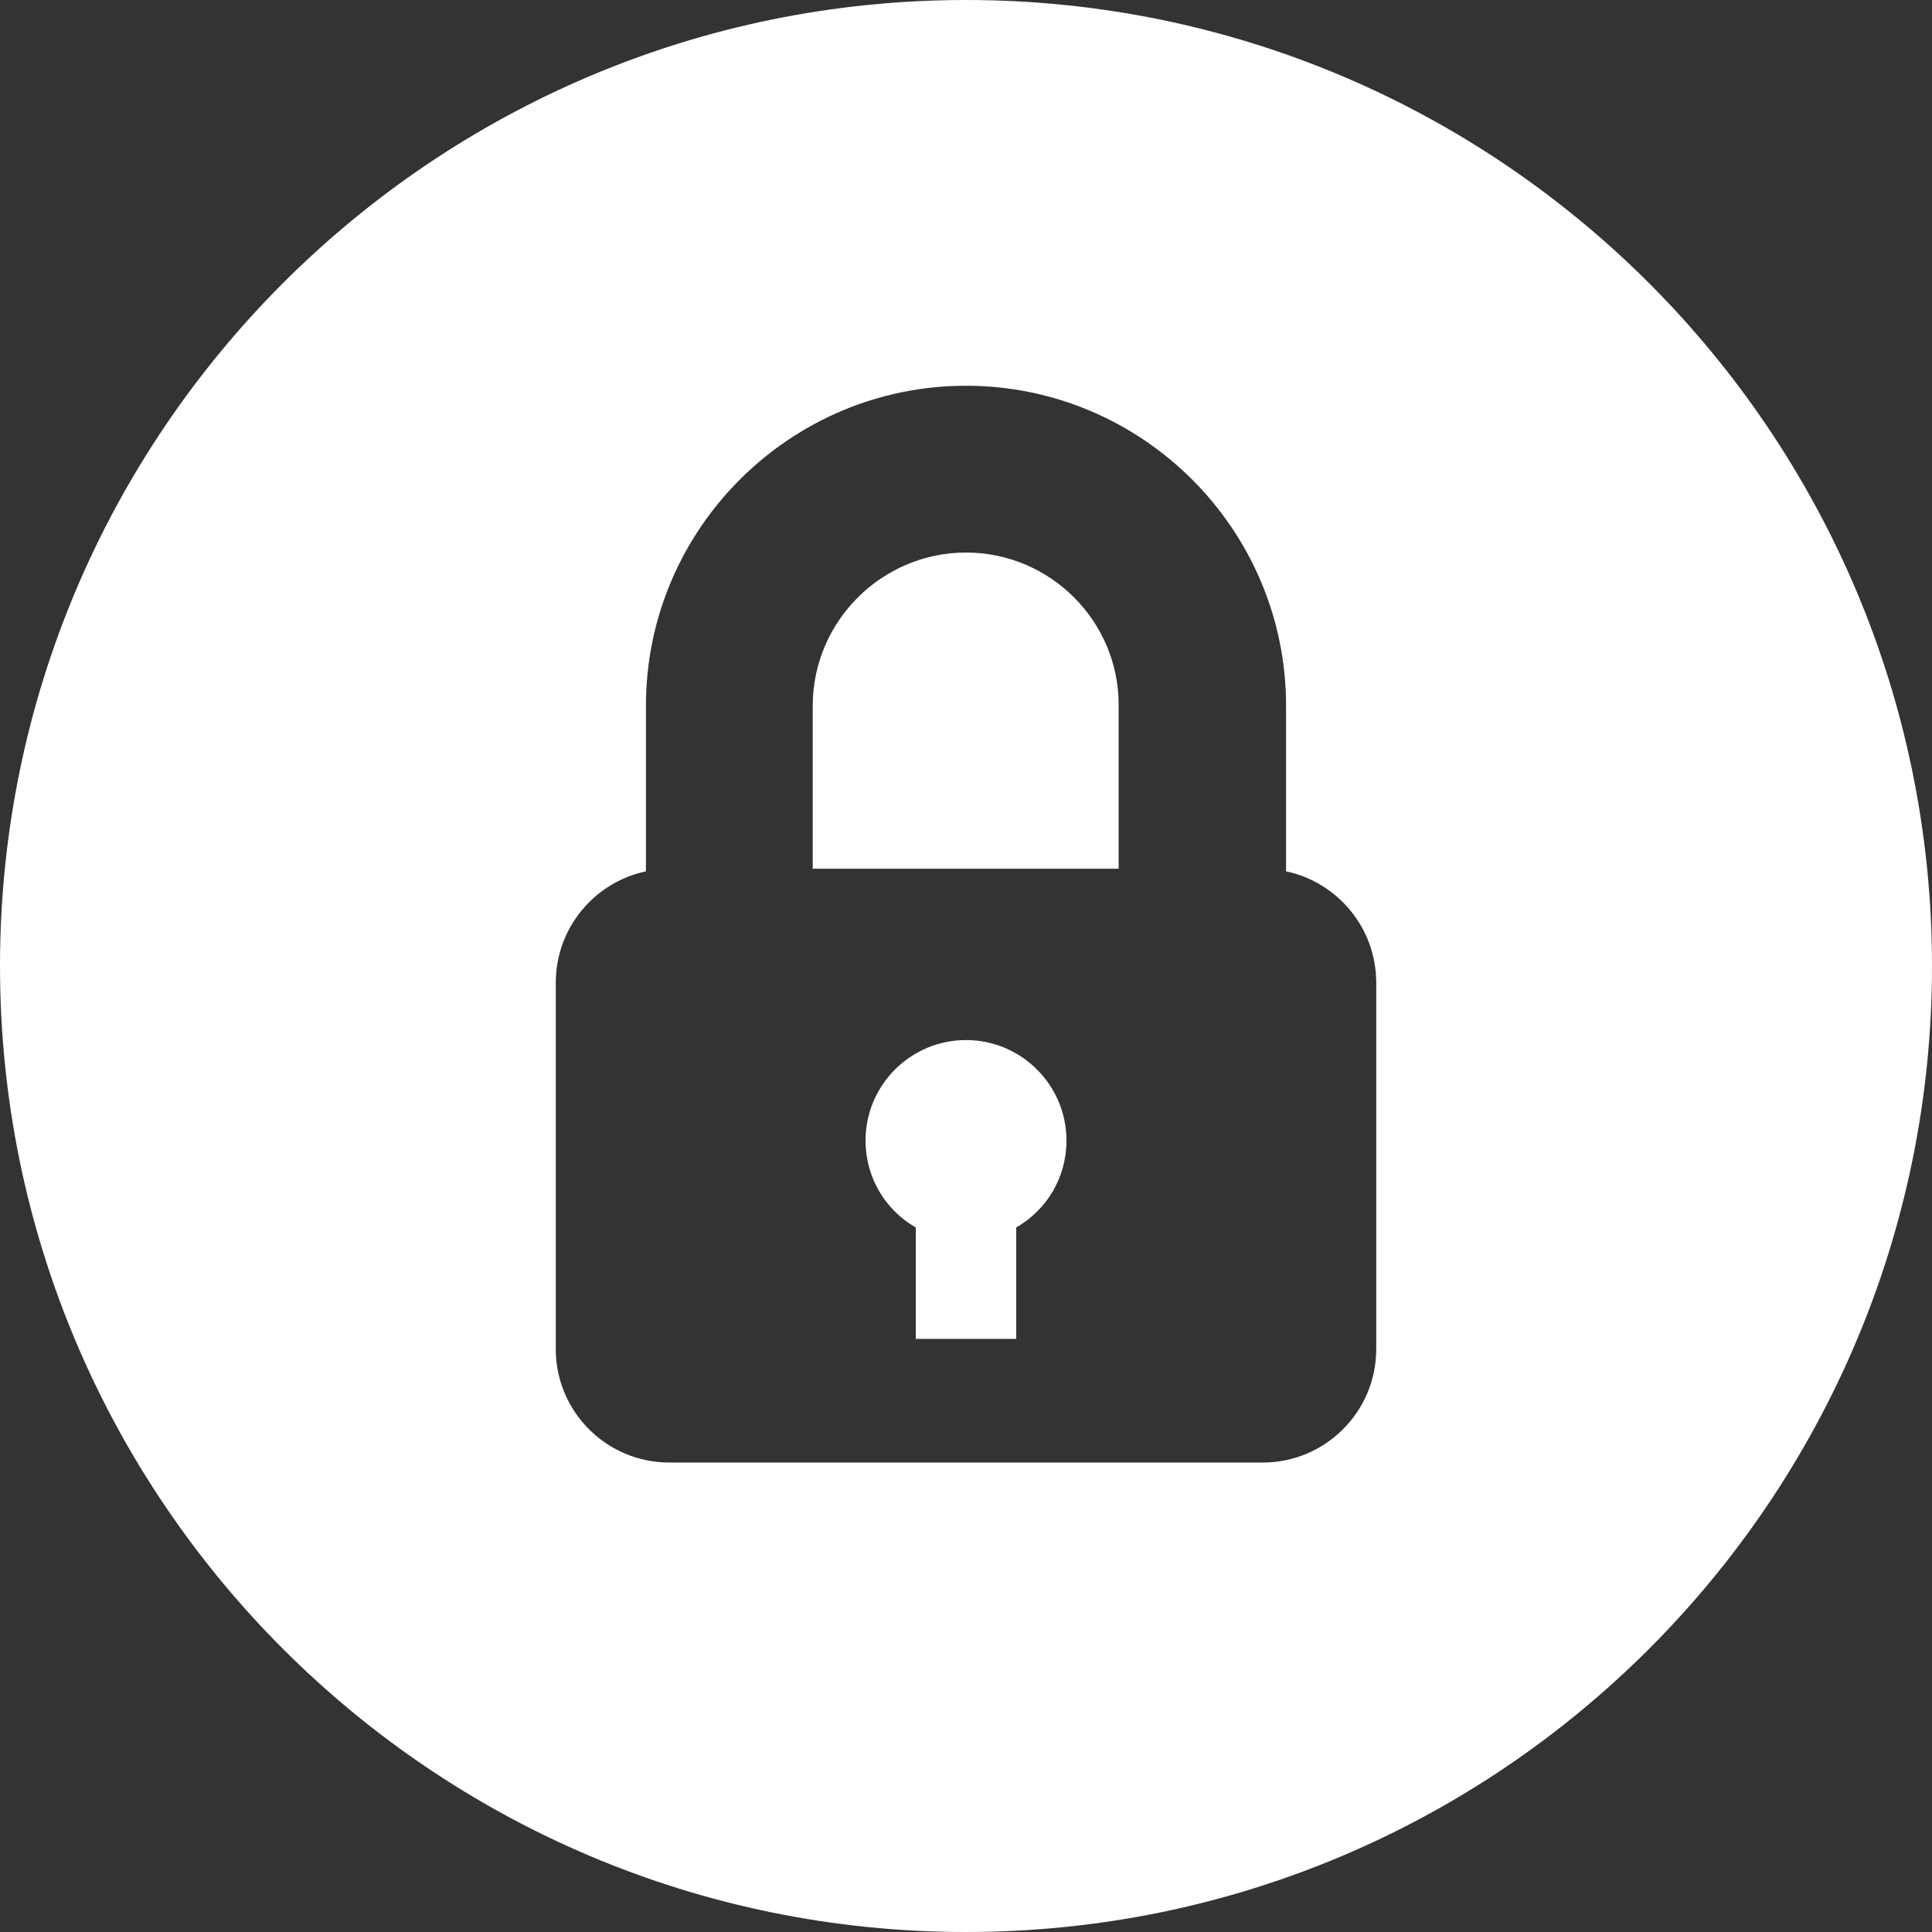
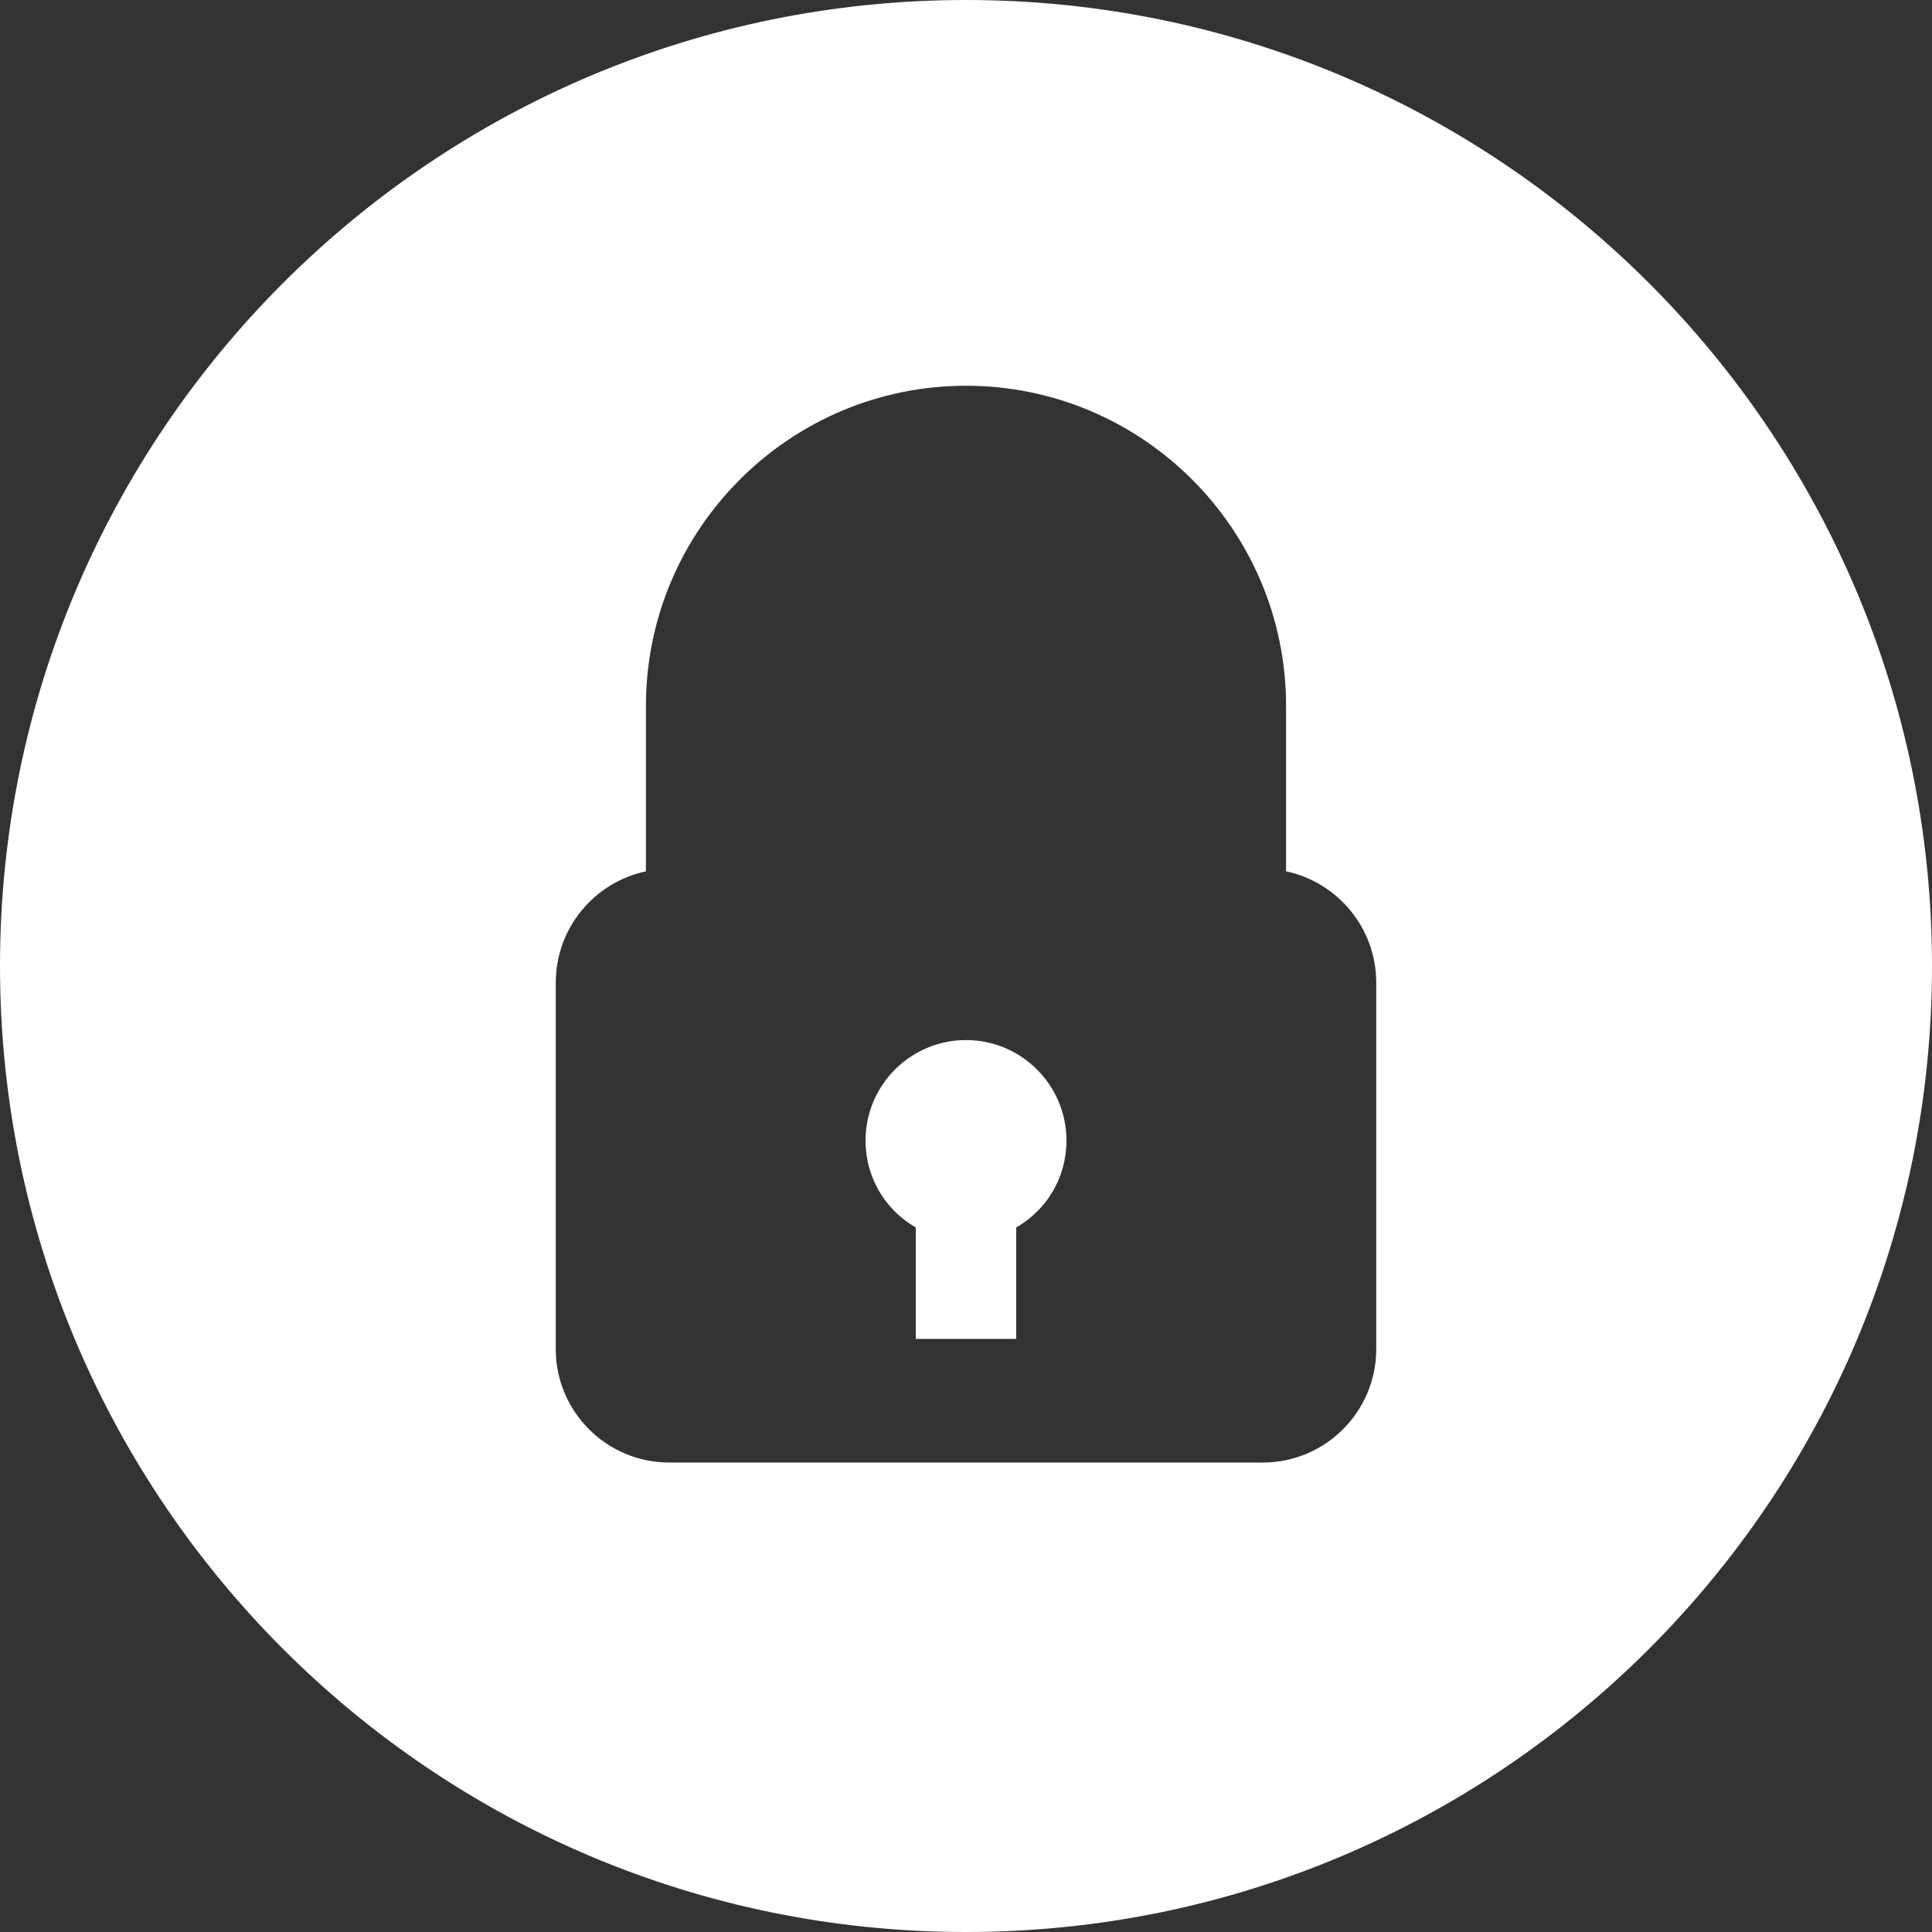
<svg xmlns="http://www.w3.org/2000/svg" version="1.1" id="Layer_1" x="0px" y="0px" viewBox="0 0 300 300" style="enable-background:new 0 0 300 300;" xml:space="preserve">
  <rect x="0" y="0" width="300" height="300" fill="#333333" stroke="none" />
  <style type="text/css">
	.st0{fill:#FFFFFF;}
</style>
  <path class="st0" d="M150,161.5c-8.6,0-15.6,7-15.6,15.6c0,5.8,3.1,10.8,7.8,13.5v17.3h15.6v-17.3c4.7-2.7,7.8-7.7,7.8-13.5  C165.6,168.5,158.6,161.5,150,161.5z" />
-   <path class="st0" d="M150,85.8c-13.1,0-23.8,10.7-23.8,23.8v25.3h47.5v-25.3C173.8,96.5,163.1,85.8,150,85.8z" />
  <path class="st0" d="M150,0C67.2,0,0,67.2,0,150c0,82.8,67.2,150,150,150s150-67.2,150-150C300,67.2,232.8,0,150,0z M196.1,227.1  h-92.2c-9.7,0-17.6-7.9-17.6-17.6v-56.9c0-8.5,6-15.6,14-17.3v-25.7c0-27.4,22.3-49.7,49.7-49.7c27.4,0,49.7,22.3,49.7,49.7v25.7  c8,1.7,14,8.8,14,17.3v56.9h0C213.7,219.2,205.8,227.1,196.1,227.1z" />
</svg>